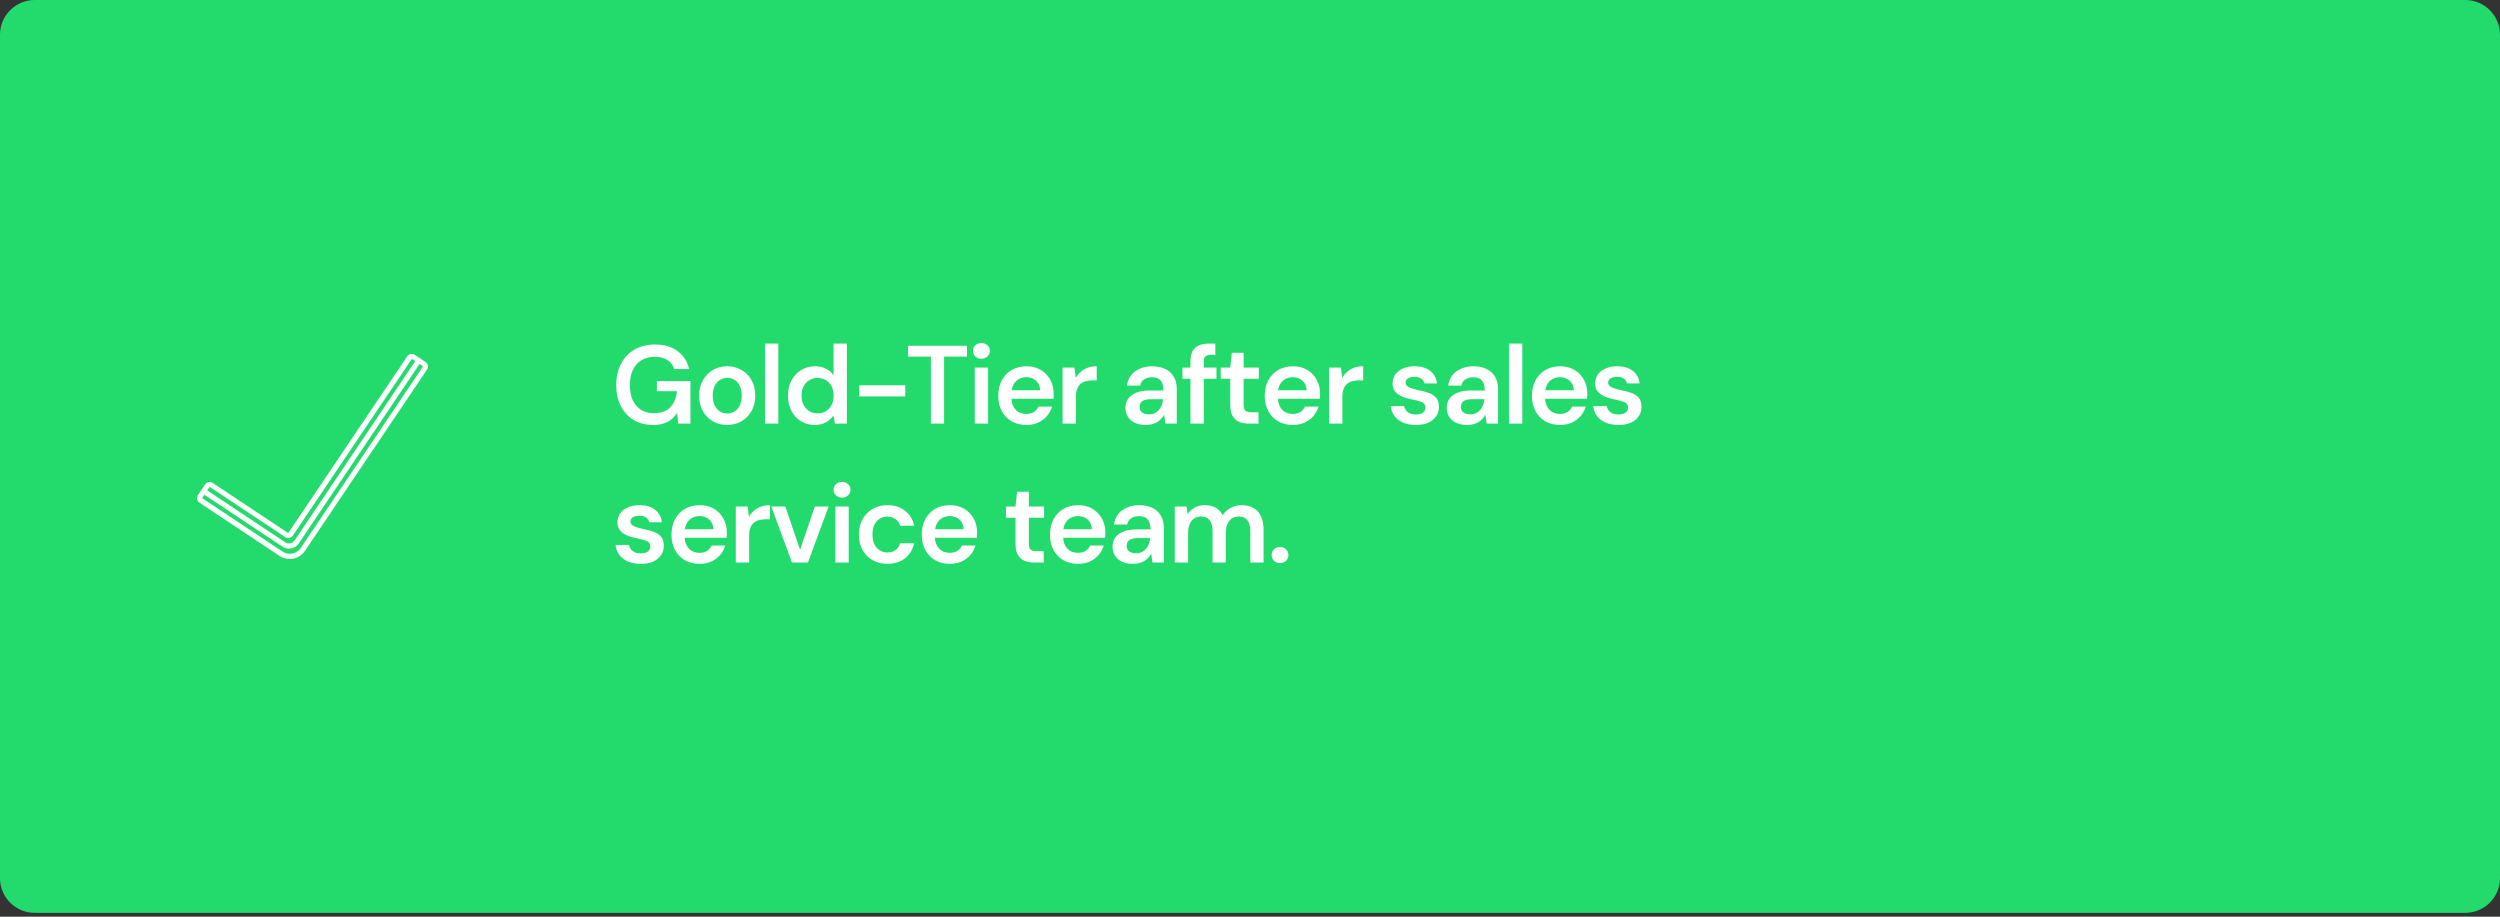
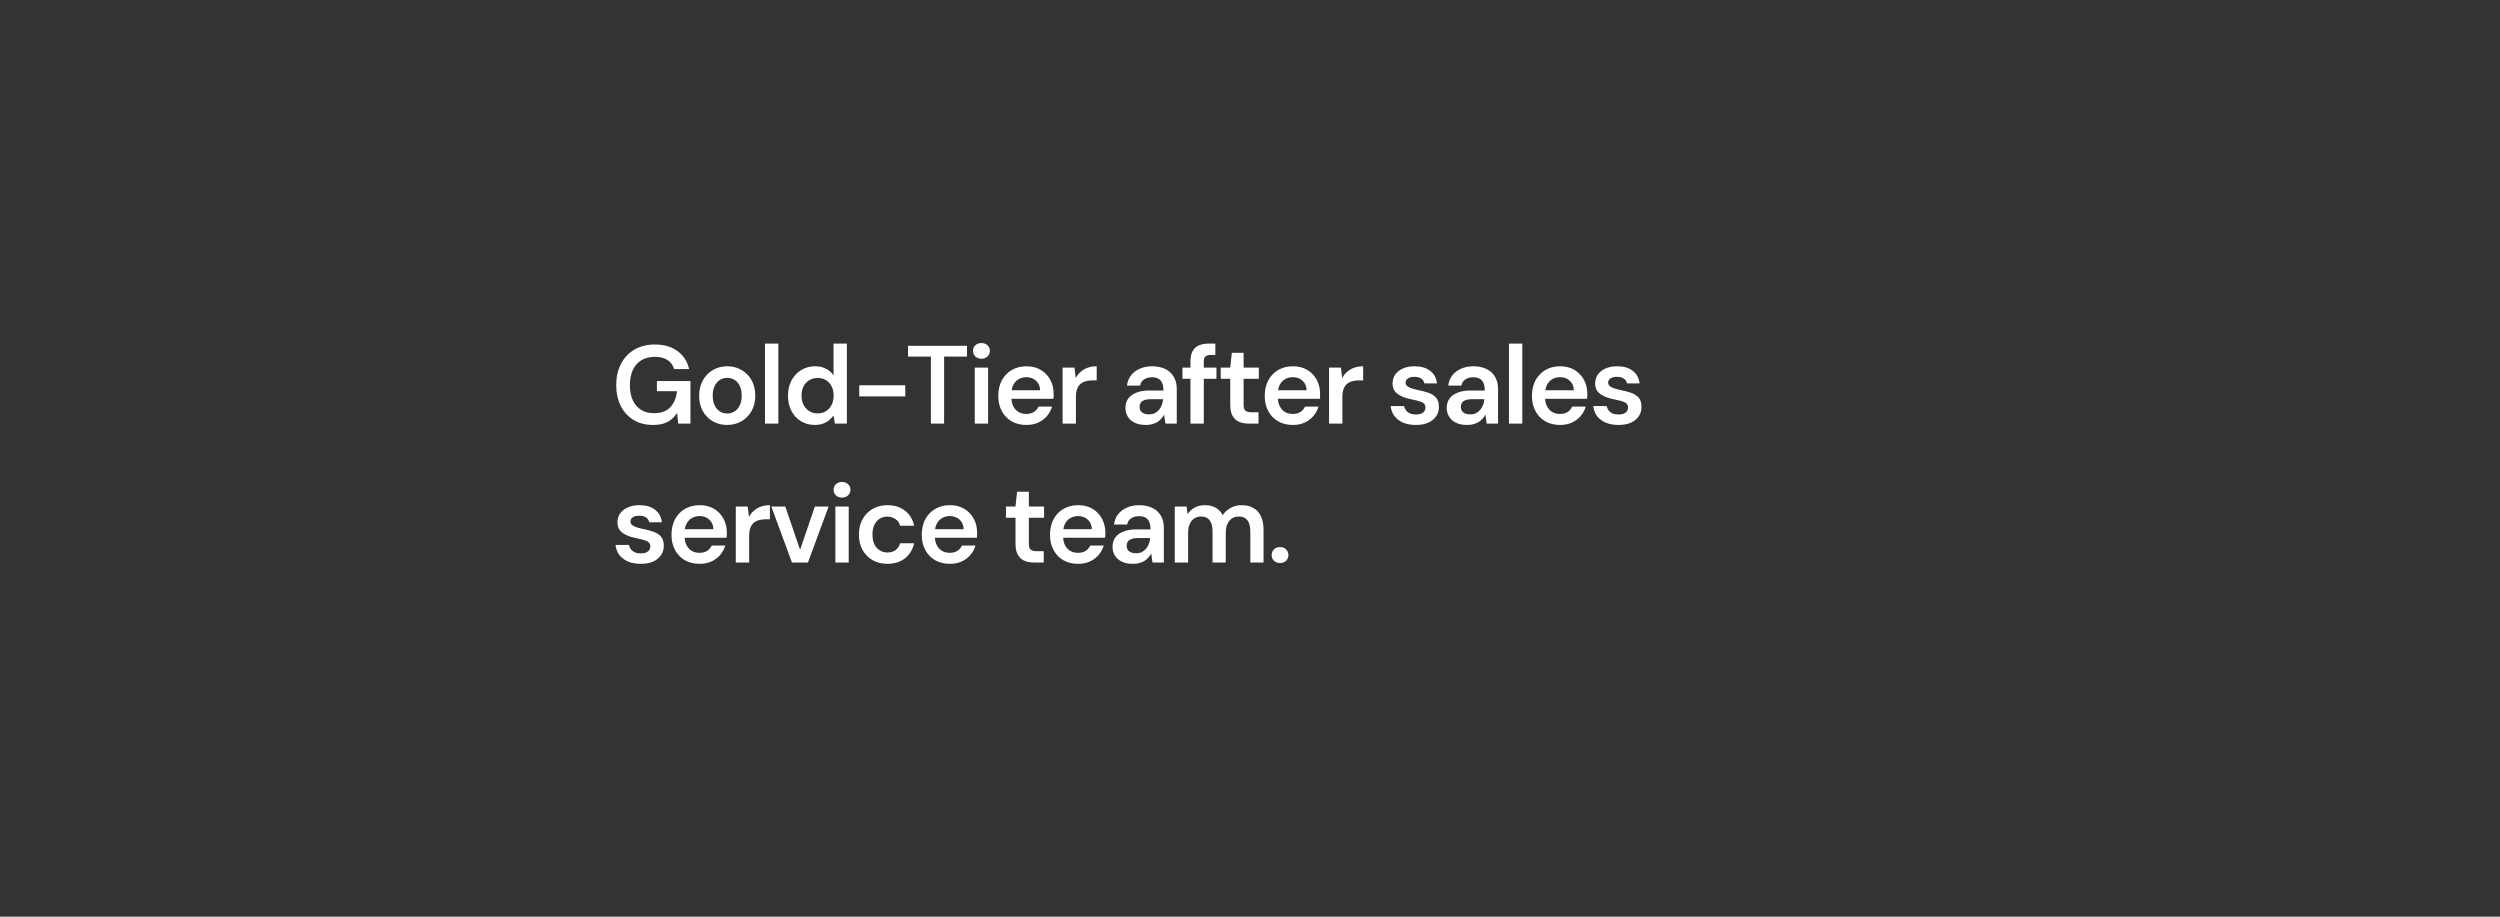
<svg xmlns="http://www.w3.org/2000/svg" width="360" height="132" viewBox="0 0 360 132" fill="none">
  <rect x="0" y="0" width="360" height="132" fill="#333333" stroke="none" />
  <g clip-path="url(#clip0_1007_6090)">
-     <path d="M355 0H5C2.239 0 0 2.239 0 5V126.45C0 129.211 2.239 131.45 5 131.45H355C357.761 131.45 360 129.211 360 126.45V5C360 2.239 357.761 0 355 0Z" fill="#23DB6D" />
-     <path d="M41.61 78.74C41.33 78.74 41.05 78.66 40.8 78.5L29.26 70.83L29.4 70.63L40.94 78.3C41.5 78.67 42.26 78.52 42.63 77.96L60.2 51.85L60.4 51.99L42.83 78.1C42.55 78.52 42.08 78.75 41.61 78.75V78.74Z" fill="white" stroke="white" stroke-width="0.5" stroke-miterlimit="10" />
-     <path d="M41.72 80.25C41.25 80.25 40.8 80.11 40.4 79.85L28.86 72.18C28.74 72.1 28.66 71.98 28.63 71.84C28.6 71.7 28.63 71.56 28.71 71.44L29.74 69.89C29.82 69.77 29.94 69.69 30.08 69.66C30.22 69.63 30.36 69.66 30.48 69.74L41.33 76.95C41.46 77.04 41.64 77 41.73 76.87L58.85 51.45C59.01 51.2 59.35 51.14 59.59 51.3L61.14 52.33C61.26 52.41 61.34 52.53 61.37 52.67C61.4 52.81 61.37 52.95 61.29 53.07L43.71 79.18C43.36 79.71 42.82 80.08 42.19 80.2C42.03 80.23 41.87 80.25 41.71 80.25H41.72ZM30.19 69.89C30.19 69.89 30.15 69.89 30.13 69.89C30.05 69.91 29.99 69.95 29.95 70.01L28.92 71.56C28.88 71.62 28.86 71.7 28.88 71.78C28.9 71.86 28.94 71.92 29 71.96L40.54 79.63C41.02 79.95 41.59 80.06 42.16 79.95C42.72 79.84 43.21 79.51 43.53 79.03L61.11 52.92C61.15 52.86 61.17 52.78 61.15 52.7C61.13 52.62 61.09 52.56 61.03 52.52L59.48 51.49C59.35 51.4 59.17 51.44 59.08 51.57L41.96 76.99C41.8 77.24 41.46 77.3 41.22 77.14L30.37 69.93C30.37 69.93 30.27 69.88 30.21 69.88L30.19 69.89Z" fill="white" stroke="white" stroke-width="0.5" stroke-miterlimit="10" />
    <path d="M94.016 61.192C92.96 61.192 92.032 60.952 91.232 60.472C90.443 59.992 89.829 59.325 89.392 58.472C88.955 57.608 88.736 56.6 88.736 55.448C88.736 54.307 88.96 53.299 89.408 52.424C89.856 51.539 90.496 50.851 91.328 50.36C92.171 49.859 93.168 49.608 94.32 49.608C95.621 49.608 96.699 49.923 97.552 50.552C98.416 51.171 98.976 52.035 99.232 53.144H97.072C96.912 52.589 96.597 52.157 96.128 51.848C95.659 51.539 95.051 51.384 94.304 51.384C93.547 51.384 92.896 51.549 92.352 51.88C91.819 52.2 91.408 52.669 91.12 53.288C90.843 53.896 90.704 54.621 90.704 55.464C90.704 56.307 90.843 57.032 91.12 57.64C91.408 58.248 91.813 58.712 92.336 59.032C92.859 59.341 93.472 59.496 94.176 59.496C95.221 59.496 96.011 59.203 96.544 58.616C97.077 58.029 97.392 57.267 97.488 56.328H94.592V54.872H99.424V61H97.664L97.504 59.464C97.259 59.827 96.976 60.141 96.656 60.408C96.336 60.664 95.957 60.861 95.52 61C95.093 61.128 94.592 61.192 94.016 61.192ZM104.711 61.192C103.943 61.192 103.25 61.016 102.631 60.664C102.023 60.301 101.543 59.805 101.191 59.176C100.85 58.536 100.679 57.805 100.679 56.984C100.679 56.141 100.855 55.405 101.207 54.776C101.559 54.136 102.039 53.64 102.647 53.288C103.266 52.925 103.959 52.744 104.727 52.744C105.495 52.744 106.183 52.925 106.791 53.288C107.41 53.64 107.89 54.131 108.231 54.76C108.583 55.389 108.759 56.125 108.759 56.968C108.759 57.811 108.583 58.547 108.231 59.176C107.879 59.805 107.394 60.301 106.775 60.664C106.167 61.016 105.479 61.192 104.711 61.192ZM104.711 59.544C105.095 59.544 105.442 59.448 105.751 59.256C106.071 59.064 106.327 58.776 106.519 58.392C106.711 58.008 106.807 57.533 106.807 56.968C106.807 56.403 106.711 55.933 106.519 55.56C106.338 55.176 106.087 54.888 105.767 54.696C105.458 54.504 105.111 54.408 104.727 54.408C104.354 54.408 104.007 54.504 103.687 54.696C103.367 54.888 103.111 55.176 102.919 55.56C102.727 55.933 102.631 56.403 102.631 56.968C102.631 57.533 102.727 58.008 102.919 58.392C103.111 58.776 103.362 59.064 103.671 59.256C103.991 59.448 104.338 59.544 104.711 59.544ZM110.159 61V49.48H112.079V61H110.159ZM117.325 61.192C116.579 61.192 115.912 61.011 115.325 60.648C114.739 60.285 114.28 59.784 113.949 59.144C113.629 58.504 113.469 57.779 113.469 56.968C113.469 56.157 113.635 55.437 113.965 54.808C114.296 54.168 114.755 53.667 115.341 53.304C115.939 52.931 116.611 52.744 117.357 52.744C117.965 52.744 118.493 52.861 118.941 53.096C119.4 53.32 119.763 53.64 120.029 54.056V49.48H121.949V61H120.221L120.029 59.832C119.859 60.067 119.651 60.291 119.405 60.504C119.16 60.707 118.867 60.872 118.525 61C118.184 61.128 117.784 61.192 117.325 61.192ZM117.725 59.528C118.184 59.528 118.589 59.421 118.941 59.208C119.293 58.984 119.565 58.68 119.757 58.296C119.949 57.912 120.045 57.469 120.045 56.968C120.045 56.467 119.949 56.024 119.757 55.64C119.565 55.256 119.293 54.957 118.941 54.744C118.589 54.531 118.184 54.424 117.725 54.424C117.288 54.424 116.893 54.531 116.541 54.744C116.189 54.957 115.912 55.256 115.709 55.64C115.517 56.024 115.421 56.467 115.421 56.968C115.421 57.469 115.517 57.912 115.709 58.296C115.912 58.68 116.189 58.984 116.541 59.208C116.893 59.421 117.288 59.528 117.725 59.528ZM123.733 57.08V55.48H130.357V57.08H123.733ZM134.047 61V51.352H130.751V49.8H139.247V51.352H135.951V61H134.047ZM140.366 61V52.936H142.286V61H140.366ZM141.326 51.656C140.974 51.656 140.68 51.549 140.446 51.336C140.222 51.112 140.11 50.84 140.11 50.52C140.11 50.189 140.222 49.923 140.446 49.72C140.68 49.507 140.974 49.4 141.326 49.4C141.678 49.4 141.966 49.507 142.19 49.72C142.424 49.923 142.542 50.189 142.542 50.52C142.542 50.84 142.424 51.112 142.19 51.336C141.966 51.549 141.678 51.656 141.326 51.656ZM147.8 61.192C147 61.192 146.296 61.021 145.688 60.68C145.08 60.328 144.606 59.837 144.264 59.208C143.923 58.579 143.752 57.853 143.752 57.032C143.752 56.179 143.918 55.432 144.248 54.792C144.59 54.152 145.064 53.651 145.672 53.288C146.291 52.925 147.006 52.744 147.816 52.744C148.606 52.744 149.294 52.92 149.88 53.272C150.467 53.624 150.92 54.099 151.24 54.696C151.56 55.283 151.72 55.944 151.72 56.68C151.72 56.787 151.72 56.904 151.72 57.032C151.72 57.16 151.71 57.293 151.688 57.432H145.128V56.2H149.784C149.763 55.613 149.566 55.155 149.192 54.824C148.819 54.483 148.355 54.312 147.8 54.312C147.406 54.312 147.043 54.403 146.712 54.584C146.382 54.765 146.12 55.037 145.928 55.4C145.736 55.752 145.64 56.2 145.64 56.744V57.208C145.64 57.709 145.731 58.141 145.912 58.504C146.104 58.867 146.36 59.144 146.68 59.336C147.011 59.517 147.379 59.608 147.784 59.608C148.232 59.608 148.6 59.512 148.888 59.32C149.187 59.128 149.406 58.872 149.544 58.552H151.497C151.347 59.053 151.102 59.507 150.76 59.912C150.419 60.307 149.998 60.621 149.496 60.856C148.995 61.08 148.43 61.192 147.8 61.192ZM153.013 61V52.936H154.725L154.901 54.44C155.093 54.088 155.333 53.789 155.621 53.544C155.909 53.288 156.245 53.091 156.629 52.952C157.024 52.813 157.456 52.744 157.925 52.744V54.776H157.253C156.933 54.776 156.629 54.819 156.341 54.904C156.053 54.979 155.803 55.107 155.589 55.288C155.387 55.459 155.227 55.699 155.109 56.008C154.992 56.307 154.933 56.685 154.933 57.144V61H153.013ZM165.007 61.192C164.346 61.192 163.796 61.08 163.359 60.856C162.922 60.632 162.596 60.333 162.383 59.96C162.17 59.587 162.063 59.181 162.063 58.744C162.063 58.232 162.191 57.789 162.447 57.416C162.714 57.043 163.103 56.755 163.615 56.552C164.127 56.339 164.756 56.232 165.503 56.232H167.535C167.535 55.805 167.476 55.453 167.359 55.176C167.242 54.888 167.06 54.675 166.815 54.536C166.57 54.397 166.255 54.328 165.871 54.328C165.434 54.328 165.06 54.429 164.751 54.632C164.442 54.824 164.25 55.123 164.175 55.528H162.287C162.351 54.952 162.543 54.461 162.863 54.056C163.183 53.64 163.604 53.32 164.127 53.096C164.66 52.861 165.242 52.744 165.871 52.744C166.628 52.744 167.274 52.877 167.807 53.144C168.34 53.4 168.746 53.773 169.023 54.264C169.311 54.744 169.455 55.325 169.455 56.008V61H167.823L167.631 59.704C167.524 59.917 167.386 60.115 167.215 60.296C167.055 60.477 166.868 60.637 166.655 60.776C166.442 60.904 166.196 61.005 165.919 61.08C165.652 61.155 165.348 61.192 165.007 61.192ZM165.439 59.672C165.748 59.672 166.02 59.619 166.255 59.512C166.5 59.395 166.708 59.235 166.879 59.032C167.06 58.819 167.199 58.584 167.295 58.328C167.391 58.072 167.455 57.8 167.487 57.512V57.48H165.711C165.338 57.48 165.028 57.528 164.783 57.624C164.538 57.709 164.362 57.837 164.255 58.008C164.148 58.179 164.095 58.376 164.095 58.6C164.095 58.824 164.148 59.016 164.255 59.176C164.362 59.336 164.516 59.459 164.719 59.544C164.922 59.629 165.162 59.672 165.439 59.672ZM171.426 61V52.056C171.426 51.437 171.528 50.941 171.73 50.568C171.944 50.184 172.248 49.907 172.642 49.736C173.037 49.565 173.506 49.48 174.05 49.48H175.01V51.112H174.338C173.986 51.112 173.73 51.187 173.57 51.336C173.421 51.475 173.346 51.72 173.346 52.072V61H171.426ZM170.274 54.552V52.936H175.17V54.552H170.274ZM179.847 61C179.303 61 178.829 60.915 178.423 60.744C178.029 60.573 177.719 60.291 177.495 59.896C177.271 59.501 177.159 58.968 177.159 58.296V54.552H175.783V52.936H177.159L177.383 50.808H179.079V52.936H181.271V54.552H179.079V58.296C179.079 58.701 179.165 58.984 179.335 59.144C179.517 59.293 179.815 59.368 180.231 59.368H181.223V61H179.847ZM186.171 61.192C185.371 61.192 184.667 61.021 184.059 60.68C183.451 60.328 182.976 59.837 182.635 59.208C182.293 58.579 182.123 57.853 182.123 57.032C182.123 56.179 182.288 55.432 182.619 54.792C182.96 54.152 183.435 53.651 184.043 53.288C184.661 52.925 185.376 52.744 186.187 52.744C186.976 52.744 187.664 52.92 188.251 53.272C188.837 53.624 189.291 54.099 189.611 54.696C189.931 55.283 190.091 55.944 190.091 56.68C190.091 56.787 190.091 56.904 190.091 57.032C190.091 57.16 190.08 57.293 190.059 57.432H183.499V56.2H188.155C188.133 55.613 187.936 55.155 187.563 54.824C187.189 54.483 186.725 54.312 186.171 54.312C185.776 54.312 185.413 54.403 185.083 54.584C184.752 54.765 184.491 55.037 184.299 55.4C184.107 55.752 184.011 56.2 184.011 56.744V57.208C184.011 57.709 184.101 58.141 184.283 58.504C184.475 58.867 184.731 59.144 185.051 59.336C185.381 59.517 185.749 59.608 186.155 59.608C186.603 59.608 186.971 59.512 187.259 59.32C187.557 59.128 187.776 58.872 187.915 58.552H189.867C189.717 59.053 189.472 59.507 189.131 59.912C188.789 60.307 188.368 60.621 187.867 60.856C187.365 61.08 186.8 61.192 186.171 61.192ZM191.383 61V52.936H193.095L193.271 54.44C193.463 54.088 193.703 53.789 193.991 53.544C194.279 53.288 194.615 53.091 194.999 52.952C195.394 52.813 195.826 52.744 196.295 52.744V54.776H195.623C195.303 54.776 194.999 54.819 194.711 54.904C194.423 54.979 194.173 55.107 193.959 55.288C193.757 55.459 193.597 55.699 193.479 56.008C193.362 56.307 193.303 56.685 193.303 57.144V61H191.383ZM203.905 61.192C203.19 61.192 202.566 61.08 202.033 60.856C201.51 60.621 201.094 60.301 200.785 59.896C200.486 59.48 200.31 59.005 200.257 58.472H202.177C202.23 58.696 202.326 58.904 202.465 59.096C202.604 59.277 202.79 59.421 203.025 59.528C203.27 59.635 203.558 59.688 203.889 59.688C204.209 59.688 204.47 59.645 204.673 59.56C204.876 59.464 205.025 59.341 205.121 59.192C205.217 59.043 205.265 58.883 205.265 58.712C205.265 58.456 205.196 58.259 205.057 58.12C204.918 57.981 204.716 57.875 204.449 57.8C204.193 57.715 203.884 57.635 203.521 57.56C203.137 57.485 202.764 57.395 202.401 57.288C202.049 57.171 201.729 57.027 201.441 56.856C201.164 56.685 200.94 56.467 200.769 56.2C200.609 55.933 200.529 55.608 200.529 55.224C200.529 54.755 200.652 54.333 200.897 53.96C201.153 53.587 201.516 53.293 201.985 53.08C202.465 52.856 203.036 52.744 203.697 52.744C204.636 52.744 205.382 52.963 205.937 53.4C206.502 53.827 206.833 54.429 206.929 55.208H205.105C205.052 54.909 204.902 54.68 204.657 54.52C204.412 54.349 204.086 54.264 203.681 54.264C203.265 54.264 202.945 54.344 202.721 54.504C202.508 54.653 202.401 54.856 202.401 55.112C202.401 55.272 202.465 55.421 202.593 55.56C202.732 55.688 202.929 55.8 203.185 55.896C203.441 55.981 203.756 56.067 204.129 56.152C204.726 56.269 205.254 56.408 205.713 56.568C206.172 56.728 206.534 56.963 206.801 57.272C207.068 57.581 207.201 58.019 207.201 58.584C207.212 59.096 207.078 59.549 206.801 59.944C206.534 60.339 206.156 60.648 205.665 60.872C205.174 61.085 204.588 61.192 203.905 61.192ZM211.272 61.192C210.611 61.192 210.061 61.08 209.624 60.856C209.187 60.632 208.861 60.333 208.648 59.96C208.435 59.587 208.328 59.181 208.328 58.744C208.328 58.232 208.456 57.789 208.712 57.416C208.979 57.043 209.368 56.755 209.88 56.552C210.392 56.339 211.021 56.232 211.768 56.232H213.8C213.8 55.805 213.741 55.453 213.624 55.176C213.507 54.888 213.325 54.675 213.08 54.536C212.835 54.397 212.52 54.328 212.136 54.328C211.699 54.328 211.325 54.429 211.016 54.632C210.707 54.824 210.515 55.123 210.44 55.528H208.552C208.616 54.952 208.808 54.461 209.128 54.056C209.448 53.64 209.869 53.32 210.392 53.096C210.925 52.861 211.507 52.744 212.136 52.744C212.893 52.744 213.539 52.877 214.072 53.144C214.605 53.4 215.011 53.773 215.288 54.264C215.576 54.744 215.72 55.325 215.72 56.008V61H214.088L213.896 59.704C213.789 59.917 213.651 60.115 213.48 60.296C213.32 60.477 213.133 60.637 212.92 60.776C212.707 60.904 212.461 61.005 212.184 61.08C211.917 61.155 211.613 61.192 211.272 61.192ZM211.704 59.672C212.013 59.672 212.285 59.619 212.52 59.512C212.765 59.395 212.973 59.235 213.144 59.032C213.325 58.819 213.464 58.584 213.56 58.328C213.656 58.072 213.72 57.8 213.752 57.512V57.48H211.976C211.603 57.48 211.293 57.528 211.048 57.624C210.803 57.709 210.627 57.837 210.52 58.008C210.413 58.179 210.36 58.376 210.36 58.6C210.36 58.824 210.413 59.016 210.52 59.176C210.627 59.336 210.781 59.459 210.984 59.544C211.187 59.629 211.427 59.672 211.704 59.672ZM217.291 61V49.48H219.211V61H217.291ZM224.65 61.192C223.85 61.192 223.146 61.021 222.538 60.68C221.93 60.328 221.455 59.837 221.114 59.208C220.773 58.579 220.602 57.853 220.602 57.032C220.602 56.179 220.767 55.432 221.098 54.792C221.439 54.152 221.914 53.651 222.522 53.288C223.141 52.925 223.855 52.744 224.666 52.744C225.455 52.744 226.143 52.92 226.73 53.272C227.317 53.624 227.77 54.099 228.09 54.696C228.41 55.283 228.57 55.944 228.57 56.68C228.57 56.787 228.57 56.904 228.57 57.032C228.57 57.16 228.559 57.293 228.538 57.432H221.978V56.2H226.634C226.613 55.613 226.415 55.155 226.042 54.824C225.669 54.483 225.205 54.312 224.65 54.312C224.255 54.312 223.893 54.403 223.562 54.584C223.231 54.765 222.97 55.037 222.778 55.4C222.586 55.752 222.49 56.2 222.49 56.744V57.208C222.49 57.709 222.581 58.141 222.762 58.504C222.954 58.867 223.21 59.144 223.53 59.336C223.861 59.517 224.229 59.608 224.634 59.608C225.082 59.608 225.45 59.512 225.738 59.32C226.037 59.128 226.255 58.872 226.394 58.552H228.346C228.197 59.053 227.951 59.507 227.61 59.912C227.269 60.307 226.847 60.621 226.346 60.856C225.845 61.08 225.279 61.192 224.65 61.192ZM233.079 61.192C232.364 61.192 231.74 61.08 231.207 60.856C230.684 60.621 230.268 60.301 229.959 59.896C229.66 59.48 229.484 59.005 229.431 58.472H231.351C231.404 58.696 231.5 58.904 231.639 59.096C231.777 59.277 231.964 59.421 232.199 59.528C232.444 59.635 232.732 59.688 233.063 59.688C233.383 59.688 233.644 59.645 233.847 59.56C234.049 59.464 234.199 59.341 234.295 59.192C234.391 59.043 234.439 58.883 234.439 58.712C234.439 58.456 234.369 58.259 234.231 58.12C234.092 57.981 233.889 57.875 233.623 57.8C233.367 57.715 233.057 57.635 232.695 57.56C232.311 57.485 231.937 57.395 231.575 57.288C231.223 57.171 230.903 57.027 230.615 56.856C230.337 56.685 230.113 56.467 229.943 56.2C229.783 55.933 229.703 55.608 229.703 55.224C229.703 54.755 229.825 54.333 230.071 53.96C230.327 53.587 230.689 53.293 231.159 53.08C231.639 52.856 232.209 52.744 232.871 52.744C233.809 52.744 234.556 52.963 235.111 53.4C235.676 53.827 236.007 54.429 236.103 55.208H234.279C234.225 54.909 234.076 54.68 233.831 54.52C233.585 54.349 233.26 54.264 232.855 54.264C232.439 54.264 232.119 54.344 231.895 54.504C231.681 54.653 231.575 54.856 231.575 55.112C231.575 55.272 231.639 55.421 231.767 55.56C231.905 55.688 232.103 55.8 232.359 55.896C232.615 55.981 232.929 56.067 233.303 56.152C233.9 56.269 234.428 56.408 234.887 56.568C235.345 56.728 235.708 56.963 235.975 57.272C236.241 57.581 236.375 58.019 236.375 58.584C236.385 59.096 236.252 59.549 235.975 59.944C235.708 60.339 235.329 60.648 234.839 60.872C234.348 61.085 233.761 61.192 233.079 61.192ZM92.288 81.192C91.573 81.192 90.949 81.08 90.416 80.856C89.893 80.621 89.477 80.301 89.168 79.896C88.869 79.48 88.693 79.005 88.64 78.472H90.56C90.613 78.696 90.709 78.904 90.848 79.096C90.987 79.277 91.173 79.421 91.408 79.528C91.653 79.635 91.941 79.688 92.272 79.688C92.592 79.688 92.853 79.645 93.056 79.56C93.259 79.464 93.408 79.341 93.504 79.192C93.6 79.043 93.648 78.883 93.648 78.712C93.648 78.456 93.579 78.259 93.44 78.12C93.301 77.981 93.099 77.875 92.832 77.8C92.576 77.715 92.267 77.635 91.904 77.56C91.52 77.485 91.147 77.395 90.784 77.288C90.432 77.171 90.112 77.027 89.824 76.856C89.547 76.685 89.323 76.467 89.152 76.2C88.992 75.933 88.912 75.608 88.912 75.224C88.912 74.755 89.035 74.333 89.28 73.96C89.536 73.587 89.899 73.293 90.368 73.08C90.848 72.856 91.419 72.744 92.08 72.744C93.019 72.744 93.765 72.963 94.32 73.4C94.885 73.827 95.216 74.429 95.312 75.208H93.488C93.435 74.909 93.285 74.68 93.04 74.52C92.795 74.349 92.469 74.264 92.064 74.264C91.648 74.264 91.328 74.344 91.104 74.504C90.891 74.653 90.784 74.856 90.784 75.112C90.784 75.272 90.848 75.421 90.976 75.56C91.115 75.688 91.312 75.8 91.568 75.896C91.824 75.981 92.139 76.067 92.512 76.152C93.109 76.269 93.637 76.408 94.096 76.568C94.555 76.728 94.917 76.963 95.184 77.272C95.451 77.581 95.584 78.019 95.584 78.584C95.595 79.096 95.461 79.549 95.184 79.944C94.917 80.339 94.539 80.648 94.048 80.872C93.557 81.085 92.971 81.192 92.288 81.192ZM100.743 81.192C99.943 81.192 99.239 81.021 98.631 80.68C98.023 80.328 97.548 79.837 97.207 79.208C96.866 78.579 96.695 77.853 96.695 77.032C96.695 76.179 96.86 75.432 97.191 74.792C97.532 74.152 98.007 73.651 98.615 73.288C99.234 72.925 99.948 72.744 100.759 72.744C101.548 72.744 102.236 72.92 102.823 73.272C103.41 73.624 103.863 74.099 104.183 74.696C104.503 75.283 104.663 75.944 104.663 76.68C104.663 76.787 104.663 76.904 104.663 77.032C104.663 77.16 104.652 77.293 104.631 77.432H98.071V76.2H102.727C102.706 75.613 102.508 75.155 102.135 74.824C101.762 74.483 101.298 74.312 100.743 74.312C100.348 74.312 99.986 74.403 99.655 74.584C99.324 74.765 99.063 75.037 98.871 75.4C98.679 75.752 98.583 76.2 98.583 76.744V77.208C98.583 77.709 98.674 78.141 98.855 78.504C99.047 78.867 99.303 79.144 99.623 79.336C99.954 79.517 100.322 79.608 100.727 79.608C101.175 79.608 101.543 79.512 101.831 79.32C102.13 79.128 102.348 78.872 102.487 78.552H104.439C104.29 79.053 104.044 79.507 103.703 79.912C103.362 80.307 102.94 80.621 102.439 80.856C101.938 81.08 101.372 81.192 100.743 81.192ZM105.956 81V72.936H107.668L107.844 74.44C108.036 74.088 108.276 73.789 108.564 73.544C108.852 73.288 109.188 73.091 109.572 72.952C109.966 72.813 110.398 72.744 110.868 72.744V74.776H110.196C109.876 74.776 109.572 74.819 109.284 74.904C108.996 74.979 108.745 75.107 108.532 75.288C108.329 75.459 108.169 75.699 108.052 76.008C107.934 76.307 107.876 76.685 107.876 77.144V81H105.956ZM114.043 81L111.067 72.936H113.083L115.211 79.176L117.339 72.936H119.323L116.347 81H114.043ZM120.294 81V72.936H122.214V81H120.294ZM121.254 71.656C120.902 71.656 120.609 71.549 120.375 71.336C120.15 71.112 120.038 70.84 120.038 70.52C120.038 70.189 120.15 69.923 120.375 69.72C120.609 69.507 120.902 69.4 121.254 69.4C121.606 69.4 121.895 69.507 122.118 69.72C122.353 69.923 122.47 70.189 122.47 70.52C122.47 70.84 122.353 71.112 122.118 71.336C121.895 71.549 121.606 71.656 121.254 71.656ZM127.777 81.192C126.988 81.192 126.279 81.016 125.649 80.664C125.031 80.301 124.545 79.805 124.193 79.176C123.852 78.536 123.681 77.811 123.681 77C123.681 76.157 123.852 75.421 124.193 74.792C124.545 74.152 125.031 73.651 125.649 73.288C126.279 72.925 126.993 72.744 127.793 72.744C128.796 72.744 129.639 73.011 130.321 73.544C131.004 74.067 131.441 74.787 131.633 75.704H129.617C129.511 75.299 129.287 74.979 128.945 74.744C128.615 74.509 128.22 74.392 127.761 74.392C127.367 74.392 127.004 74.493 126.673 74.696C126.353 74.899 126.097 75.192 125.905 75.576C125.724 75.96 125.633 76.424 125.633 76.968C125.633 77.384 125.687 77.752 125.793 78.072C125.9 78.392 126.049 78.664 126.241 78.888C126.444 79.101 126.673 79.267 126.929 79.384C127.185 79.501 127.463 79.56 127.761 79.56C128.071 79.56 128.348 79.512 128.593 79.416C128.849 79.309 129.063 79.155 129.233 78.952C129.415 78.749 129.543 78.509 129.617 78.232H131.633C131.441 79.128 131.004 79.848 130.321 80.392C129.639 80.925 128.791 81.192 127.777 81.192ZM136.78 81.192C135.98 81.192 135.276 81.021 134.668 80.68C134.06 80.328 133.586 79.837 133.244 79.208C132.903 78.579 132.732 77.853 132.732 77.032C132.732 76.179 132.898 75.432 133.228 74.792C133.57 74.152 134.044 73.651 134.652 73.288C135.271 72.925 135.986 72.744 136.796 72.744C137.586 72.744 138.274 72.92 138.86 73.272C139.447 73.624 139.9 74.099 140.22 74.696C140.54 75.283 140.7 75.944 140.7 76.68C140.7 76.787 140.7 76.904 140.7 77.032C140.7 77.16 140.69 77.293 140.668 77.432H134.108V76.2H138.764C138.743 75.613 138.546 75.155 138.172 74.824C137.799 74.483 137.335 74.312 136.78 74.312C136.386 74.312 136.023 74.403 135.692 74.584C135.362 74.765 135.1 75.037 134.908 75.4C134.716 75.752 134.62 76.2 134.62 76.744V77.208C134.62 77.709 134.711 78.141 134.892 78.504C135.084 78.867 135.34 79.144 135.66 79.336C135.991 79.517 136.359 79.608 136.764 79.608C137.212 79.608 137.58 79.512 137.868 79.32C138.167 79.128 138.386 78.872 138.524 78.552H140.476C140.327 79.053 140.082 79.507 139.74 79.912C139.399 80.307 138.978 80.621 138.476 80.856C137.975 81.08 137.41 81.192 136.78 81.192ZM148.924 81C148.38 81 147.905 80.915 147.5 80.744C147.105 80.573 146.796 80.291 146.572 79.896C146.348 79.501 146.235 78.968 146.235 78.296V74.552H144.859V72.936H146.235L146.459 70.808H148.155V72.936H150.348V74.552H148.155V78.296C148.155 78.701 148.241 78.984 148.411 79.144C148.593 79.293 148.892 79.368 149.307 79.368H150.299V81H148.924ZM155.247 81.192C154.447 81.192 153.743 81.021 153.135 80.68C152.527 80.328 152.052 79.837 151.711 79.208C151.369 78.579 151.199 77.853 151.199 77.032C151.199 76.179 151.364 75.432 151.695 74.792C152.036 74.152 152.511 73.651 153.119 73.288C153.737 72.925 154.452 72.744 155.263 72.744C156.052 72.744 156.74 72.92 157.327 73.272C157.913 73.624 158.367 74.099 158.687 74.696C159.007 75.283 159.167 75.944 159.167 76.68C159.167 76.787 159.167 76.904 159.167 77.032C159.167 77.16 159.156 77.293 159.135 77.432H152.575V76.2H157.231C157.209 75.613 157.012 75.155 156.639 74.824C156.265 74.483 155.801 74.312 155.247 74.312C154.852 74.312 154.489 74.403 154.159 74.584C153.828 74.765 153.567 75.037 153.375 75.4C153.183 75.752 153.087 76.2 153.087 76.744V77.208C153.087 77.709 153.177 78.141 153.359 78.504C153.551 78.867 153.807 79.144 154.127 79.336C154.457 79.517 154.825 79.608 155.231 79.608C155.679 79.608 156.047 79.512 156.335 79.32C156.633 79.128 156.852 78.872 156.991 78.552H158.943C158.793 79.053 158.548 79.507 158.207 79.912C157.865 80.307 157.444 80.621 156.943 80.856C156.441 81.08 155.876 81.192 155.247 81.192ZM163.147 81.192C162.486 81.192 161.937 81.08 161.499 80.856C161.062 80.632 160.737 80.333 160.523 79.96C160.31 79.587 160.203 79.181 160.203 78.744C160.203 78.232 160.331 77.789 160.587 77.416C160.854 77.043 161.243 76.755 161.755 76.552C162.267 76.339 162.897 76.232 163.643 76.232H165.675C165.675 75.805 165.617 75.453 165.499 75.176C165.382 74.888 165.201 74.675 164.955 74.536C164.71 74.397 164.395 74.328 164.011 74.328C163.574 74.328 163.201 74.429 162.891 74.632C162.582 74.824 162.39 75.123 162.315 75.528H160.427C160.491 74.952 160.683 74.461 161.003 74.056C161.323 73.64 161.745 73.32 162.267 73.096C162.801 72.861 163.382 72.744 164.011 72.744C164.769 72.744 165.414 72.877 165.947 73.144C166.481 73.4 166.886 73.773 167.163 74.264C167.451 74.744 167.595 75.325 167.595 76.008V81H165.963L165.771 79.704C165.665 79.917 165.526 80.115 165.355 80.296C165.195 80.477 165.009 80.637 164.795 80.776C164.582 80.904 164.337 81.005 164.059 81.08C163.793 81.155 163.489 81.192 163.147 81.192ZM163.579 79.672C163.889 79.672 164.161 79.619 164.395 79.512C164.641 79.395 164.849 79.235 165.019 79.032C165.201 78.819 165.339 78.584 165.435 78.328C165.531 78.072 165.595 77.8 165.627 77.512V77.48H163.851C163.478 77.48 163.169 77.528 162.923 77.624C162.678 77.709 162.502 77.837 162.395 78.008C162.289 78.179 162.235 78.376 162.235 78.6C162.235 78.824 162.289 79.016 162.395 79.176C162.502 79.336 162.657 79.459 162.859 79.544C163.062 79.629 163.302 79.672 163.579 79.672ZM169.167 81V72.936H170.863L171.023 74.04C171.279 73.635 171.615 73.32 172.031 73.096C172.458 72.861 172.943 72.744 173.487 72.744C173.892 72.744 174.255 72.797 174.575 72.904C174.906 73.011 175.194 73.171 175.439 73.384C175.695 73.597 175.903 73.864 176.063 74.184C176.362 73.736 176.751 73.384 177.231 73.128C177.711 72.872 178.234 72.744 178.799 72.744C179.471 72.744 180.042 72.883 180.511 73.16C180.98 73.427 181.338 73.827 181.583 74.36C181.828 74.883 181.951 75.528 181.951 76.296V81H180.047V76.488C180.047 75.805 179.908 75.283 179.631 74.92C179.354 74.557 178.943 74.376 178.399 74.376C178.026 74.376 177.695 74.467 177.407 74.648C177.13 74.829 176.911 75.096 176.751 75.448C176.591 75.789 176.511 76.211 176.511 76.712V81H174.607V76.488C174.607 75.805 174.468 75.283 174.191 74.92C173.914 74.557 173.498 74.376 172.943 74.376C172.591 74.376 172.271 74.467 171.983 74.648C171.706 74.829 171.487 75.096 171.327 75.448C171.167 75.789 171.087 76.211 171.087 76.712V81H169.167ZM184.331 81.08C183.969 81.08 183.675 80.968 183.451 80.744C183.227 80.52 183.115 80.253 183.115 79.944C183.115 79.613 183.227 79.336 183.451 79.112C183.675 78.888 183.969 78.776 184.331 78.776C184.683 78.776 184.971 78.888 185.195 79.112C185.419 79.336 185.531 79.613 185.531 79.944C185.531 80.253 185.419 80.52 185.195 80.744C184.971 80.968 184.683 81.08 184.331 81.08Z" fill="white" />
  </g>
  <defs>
    <clipPath id="clip0_1007_6090">
      <rect width="360" height="131.45" fill="white" />
    </clipPath>
  </defs>
</svg>